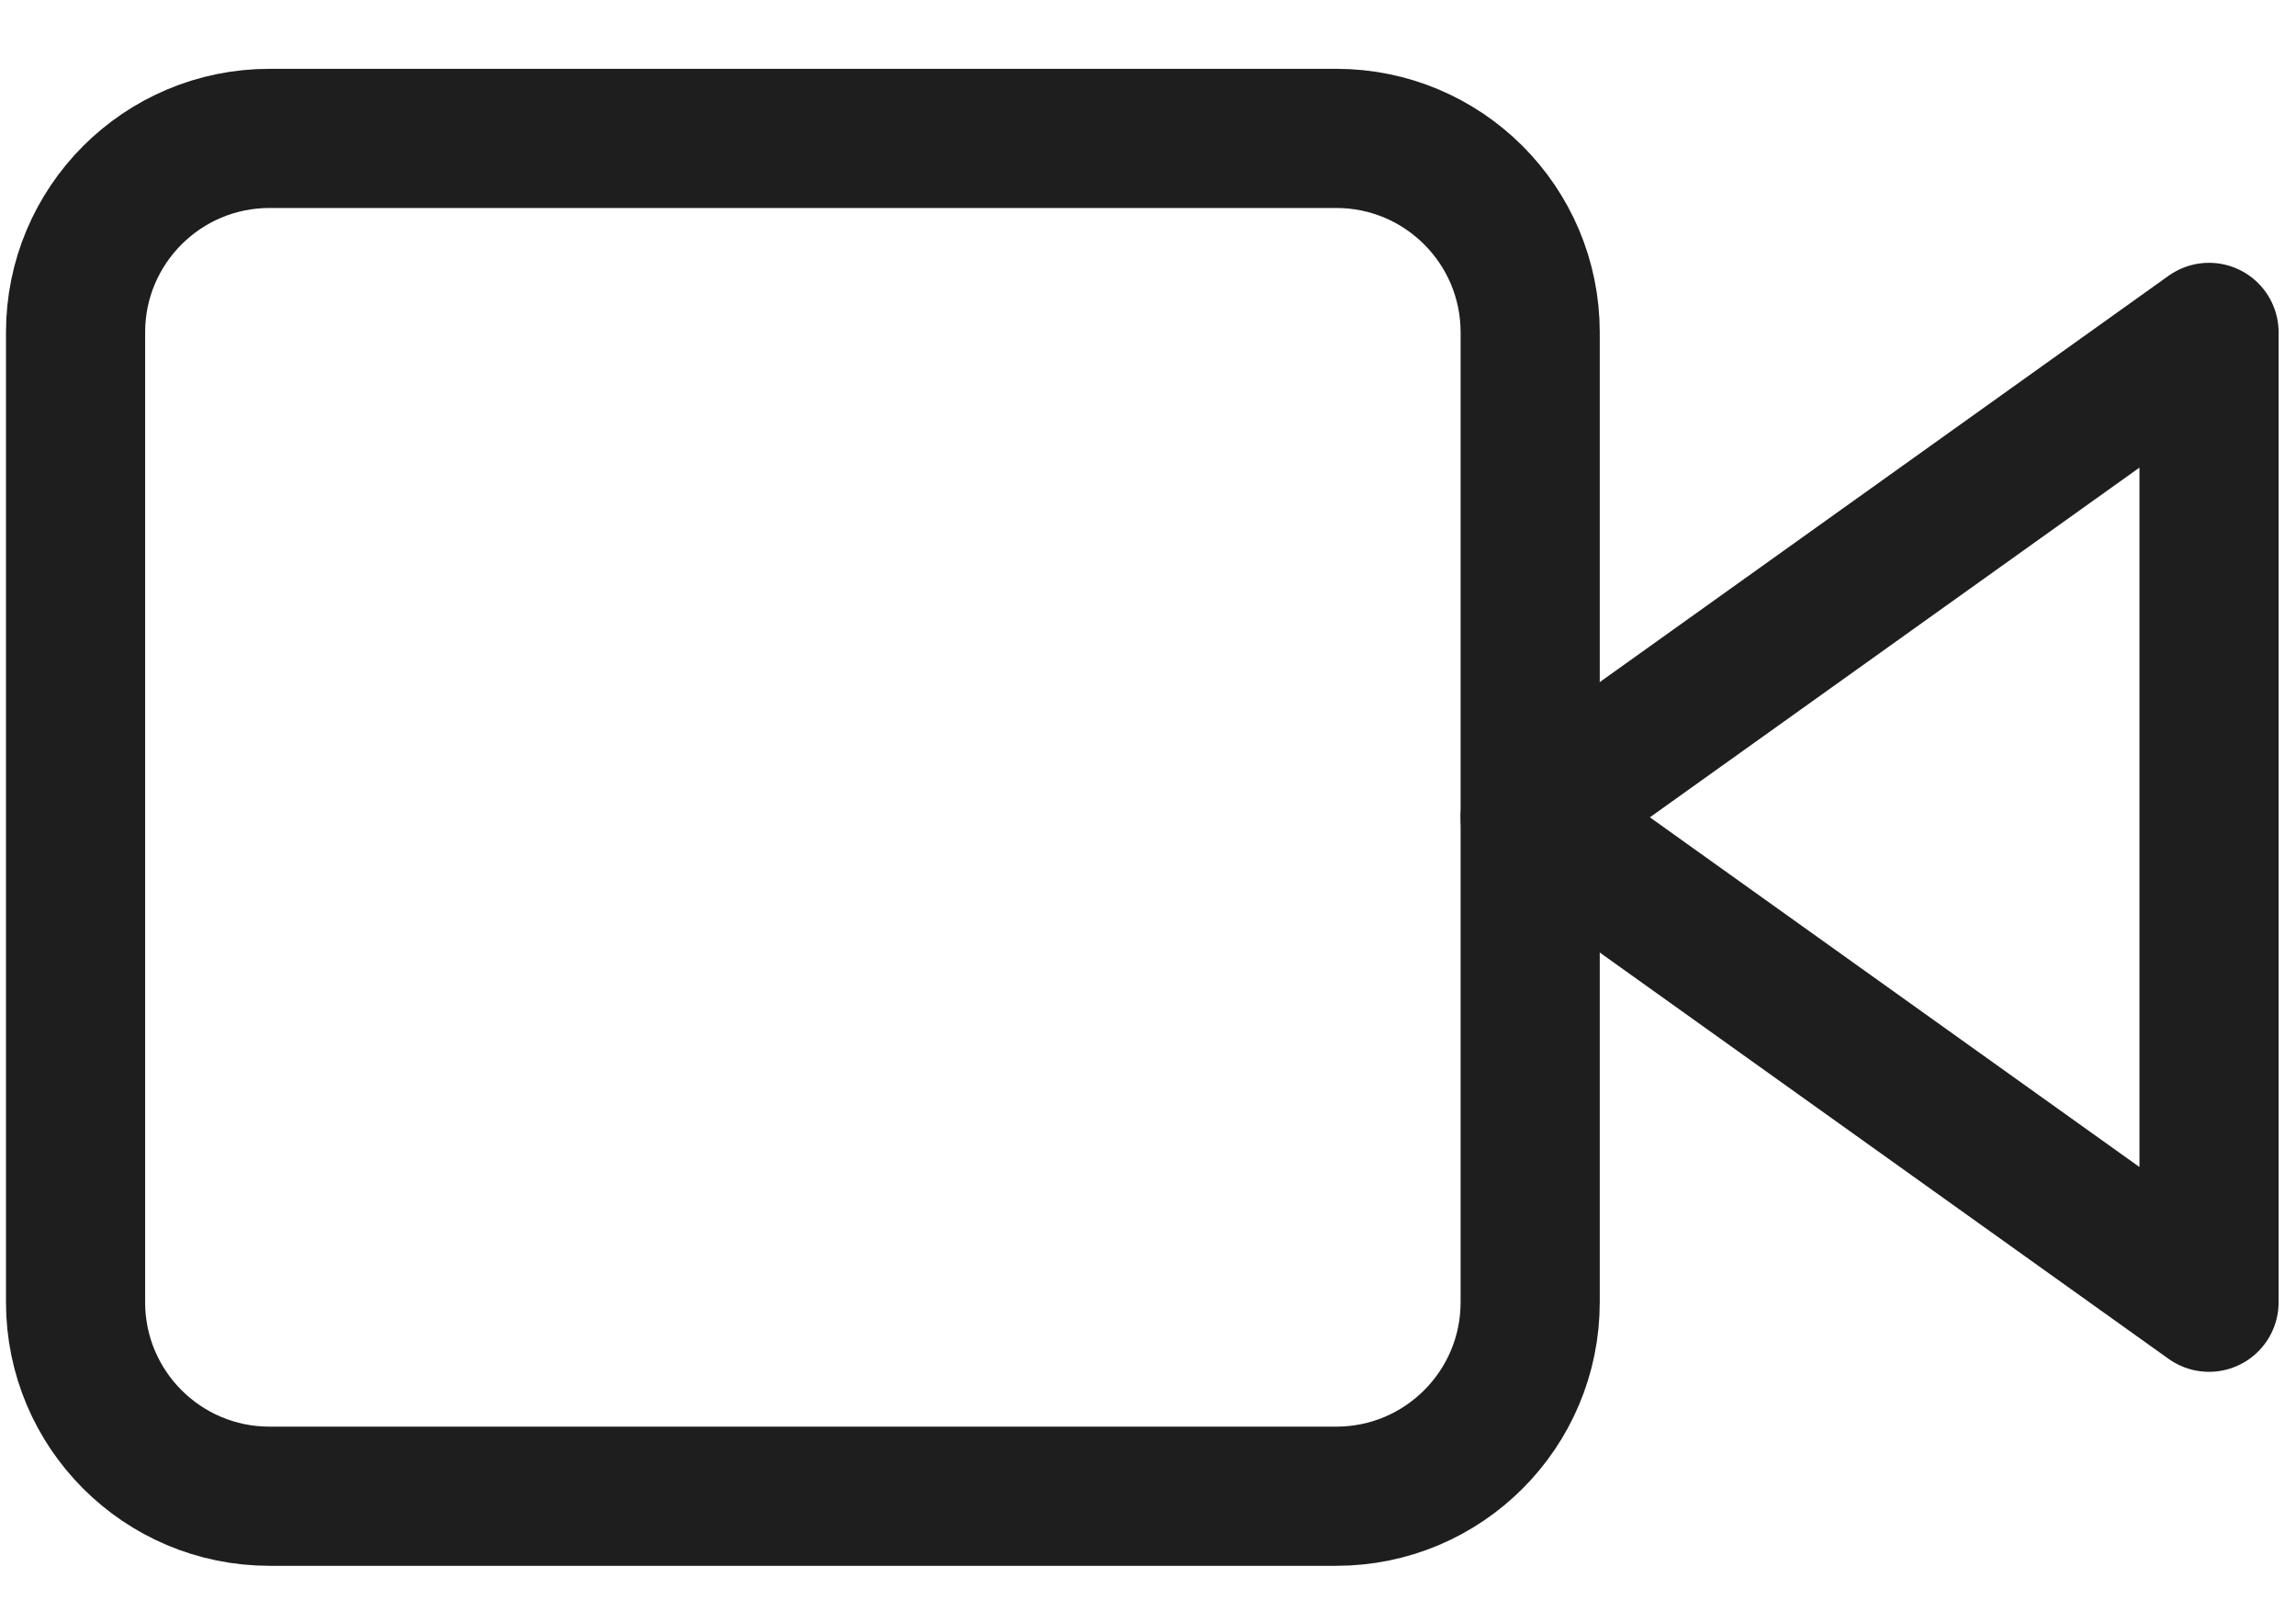
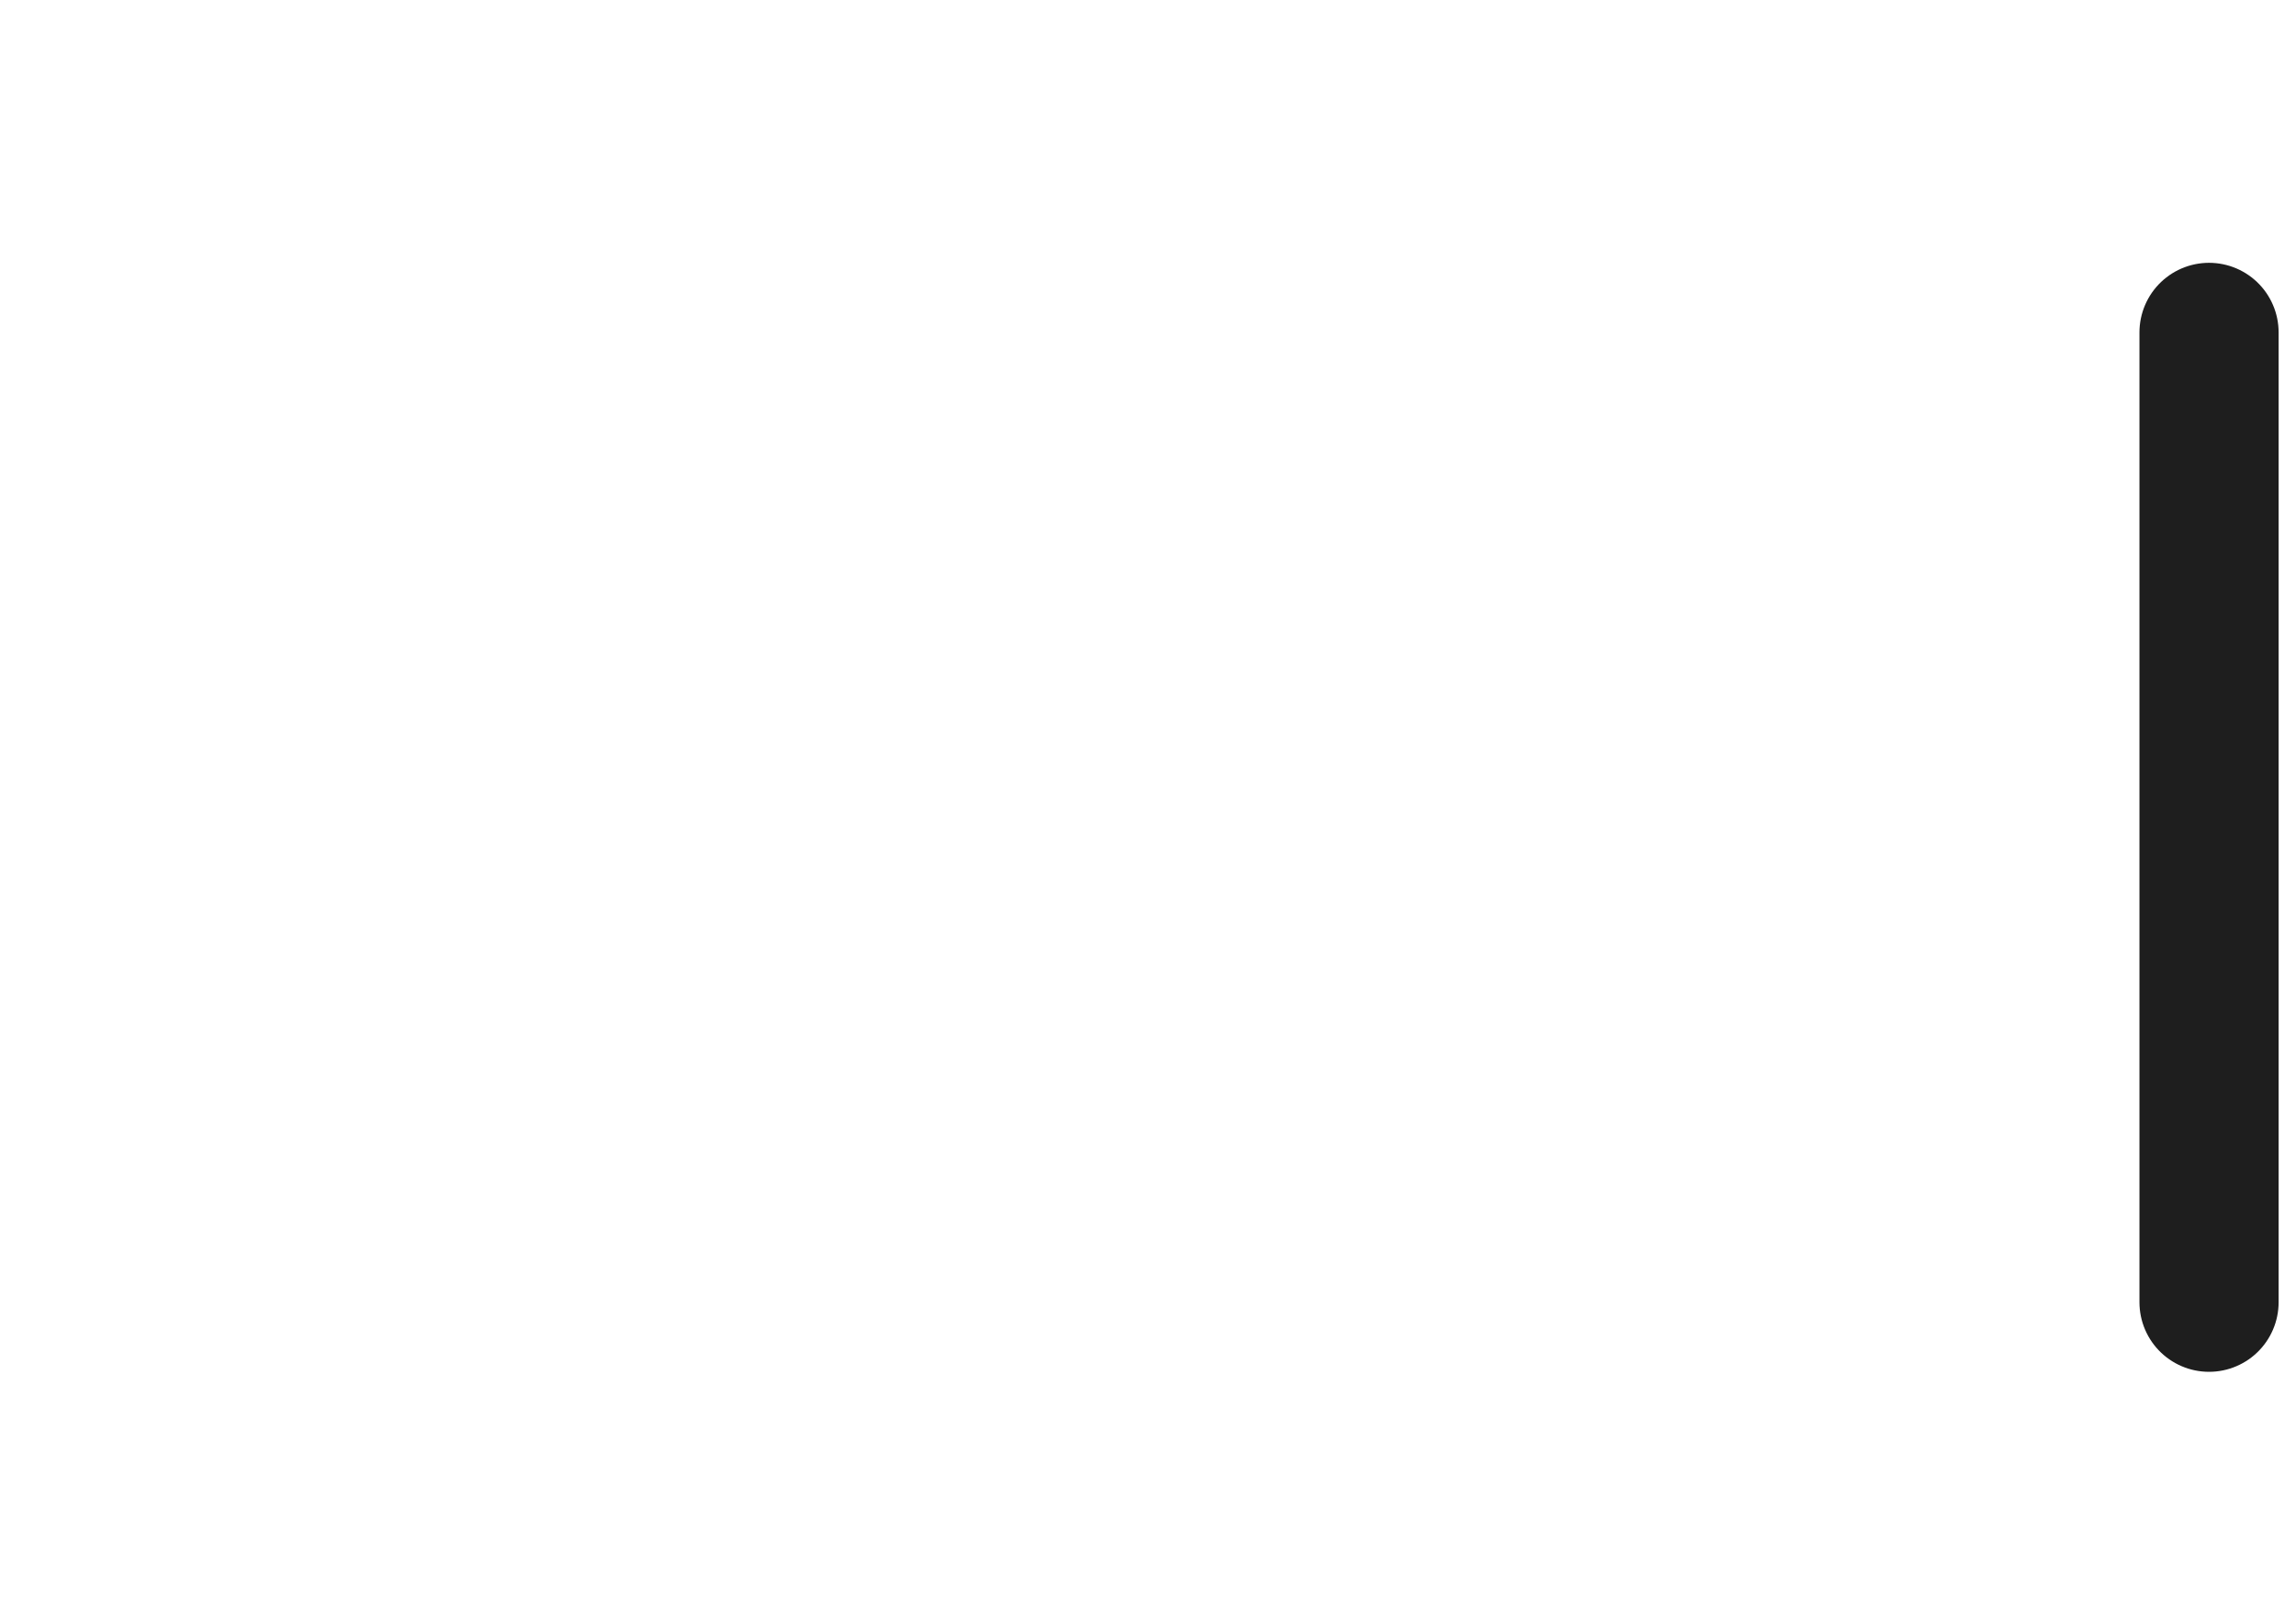
<svg xmlns="http://www.w3.org/2000/svg" width="33" height="23" viewBox="0 0 33 23" fill="none">
-   <path d="M31.75 4.777L21.993 11.746L31.75 18.715V4.777Z" stroke="#1E1E1E" stroke-width="2" stroke-linecap="round" stroke-linejoin="round" />
-   <path d="M19.206 1.989H3.874C2.334 1.989 1.086 3.237 1.086 4.777V18.715C1.086 20.255 2.334 21.503 3.874 21.503H19.206C20.745 21.503 21.993 20.255 21.993 18.715V4.777C21.993 3.237 20.745 1.989 19.206 1.989Z" stroke="#1E1E1E" stroke-width="2" stroke-linecap="round" stroke-linejoin="round" />
+   <path d="M31.75 4.777L31.75 18.715V4.777Z" stroke="#1E1E1E" stroke-width="2" stroke-linecap="round" stroke-linejoin="round" />
</svg>